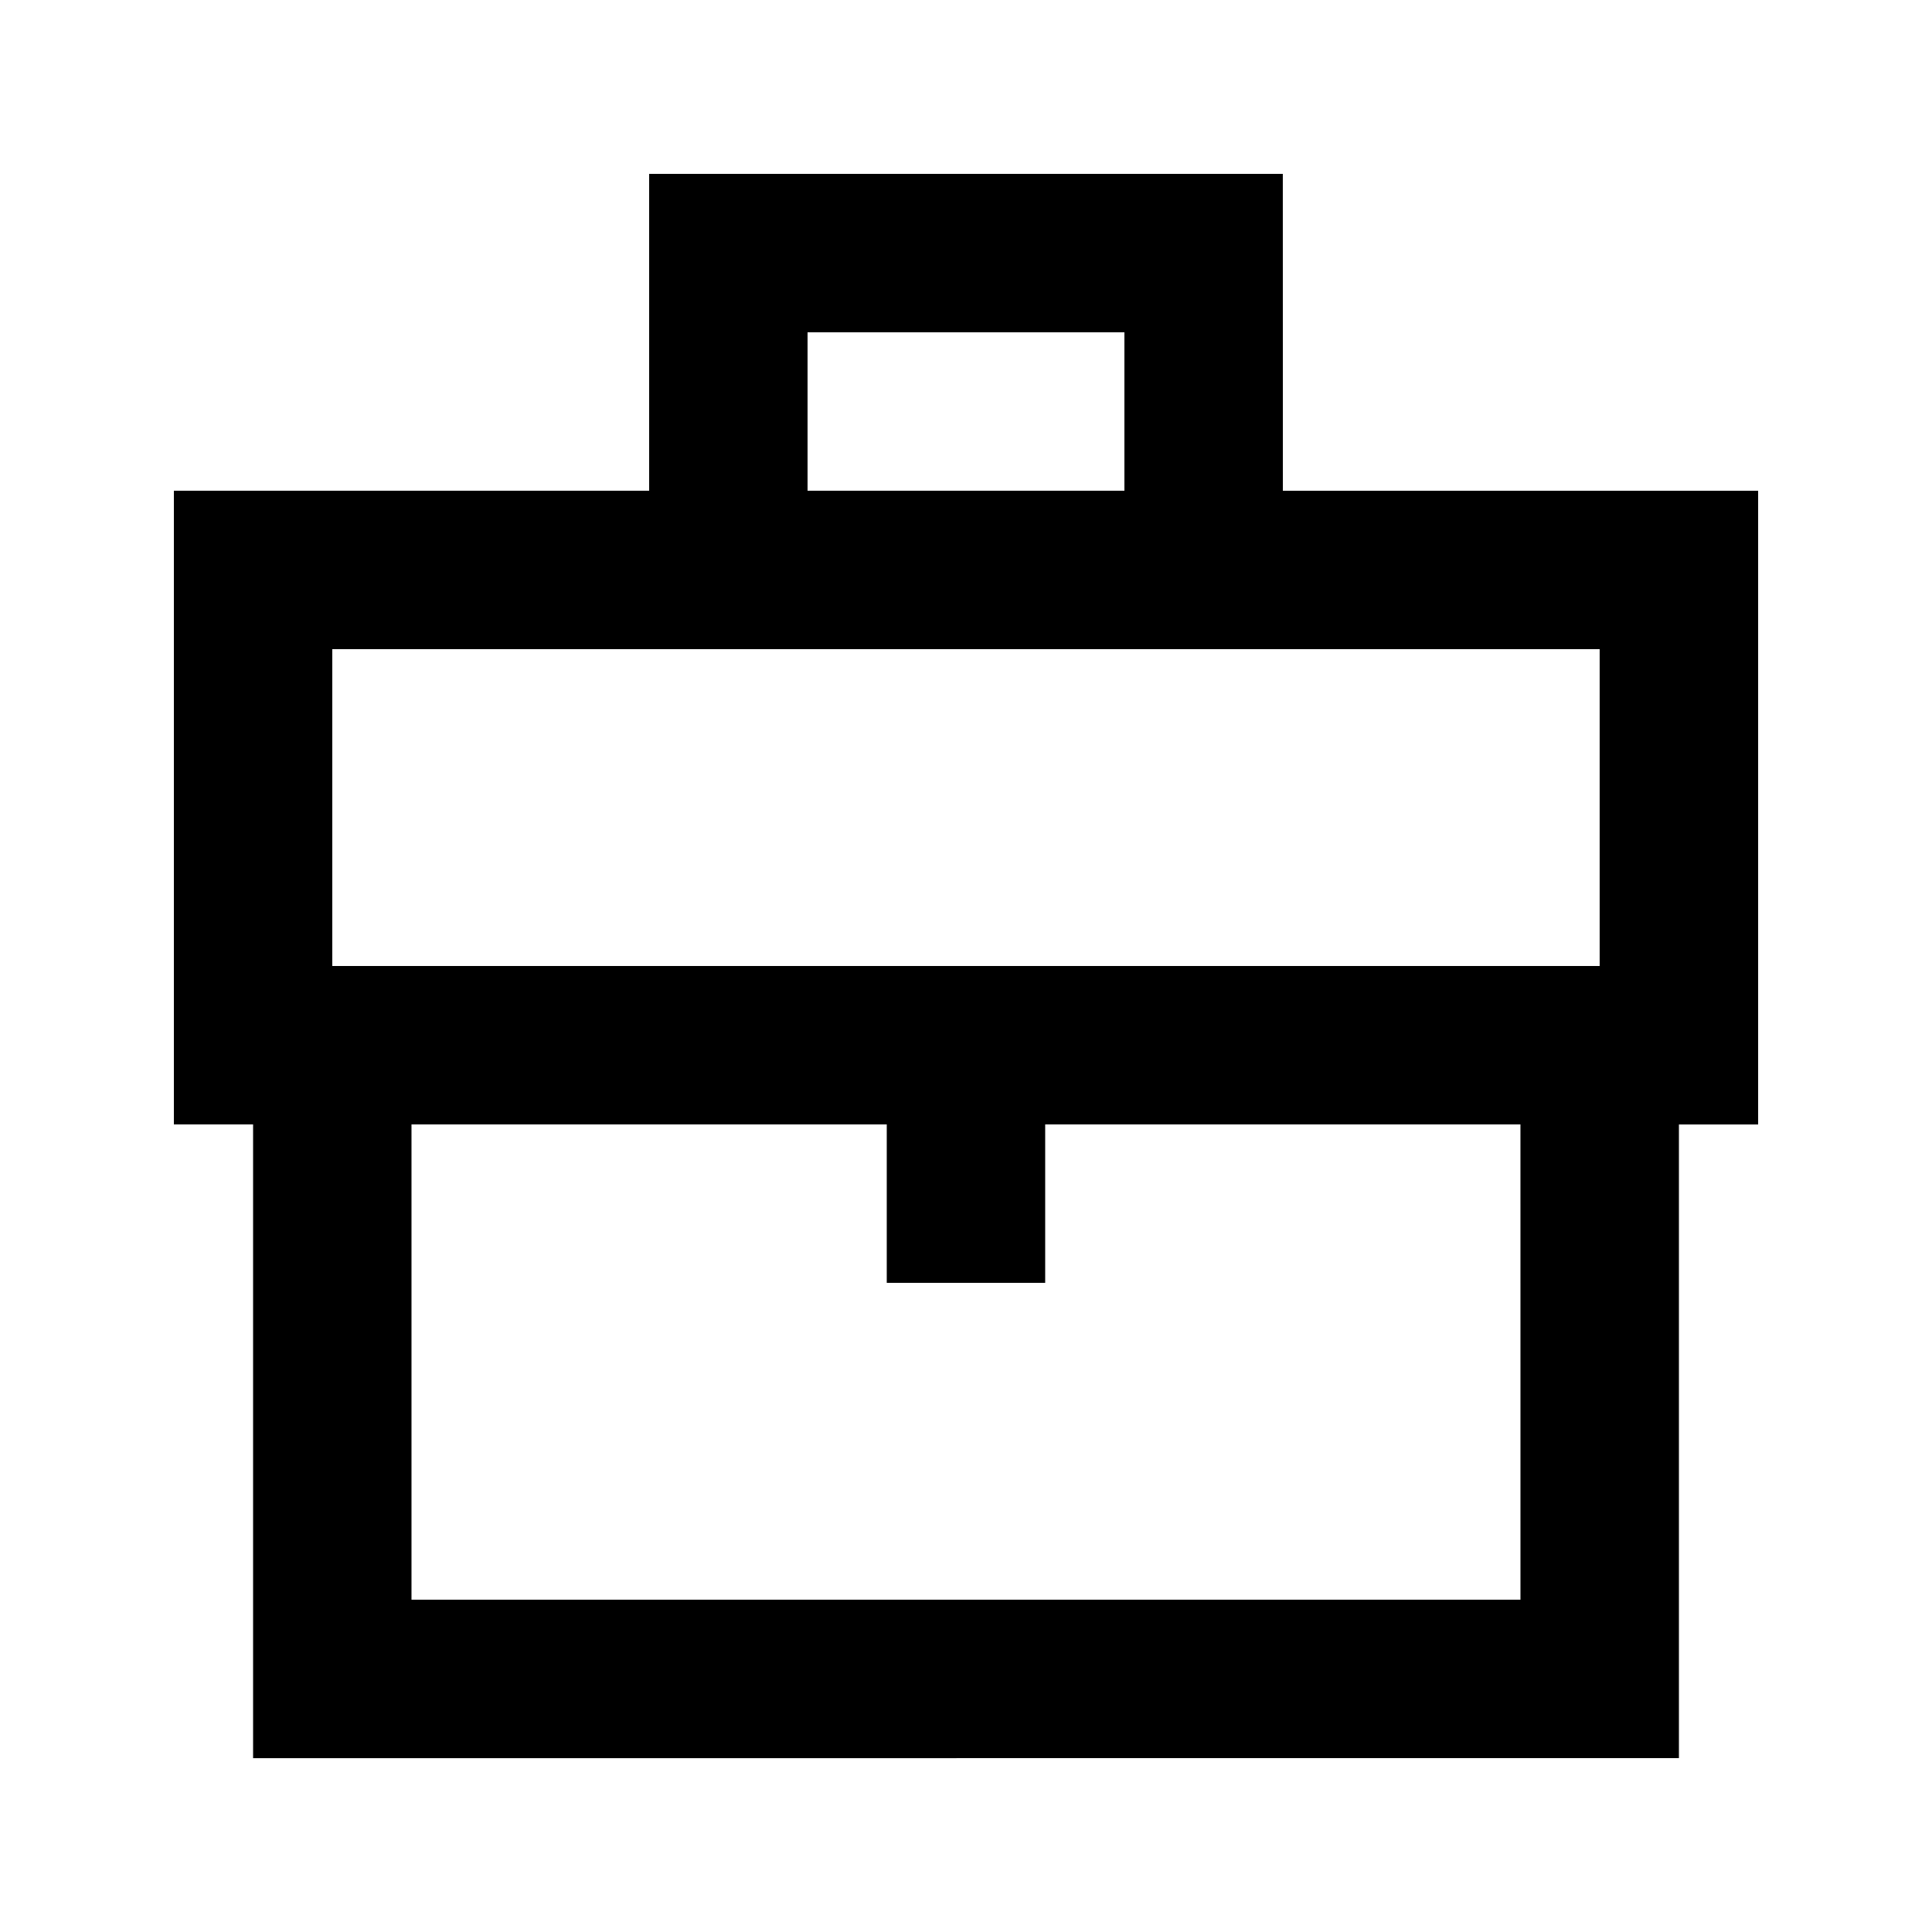
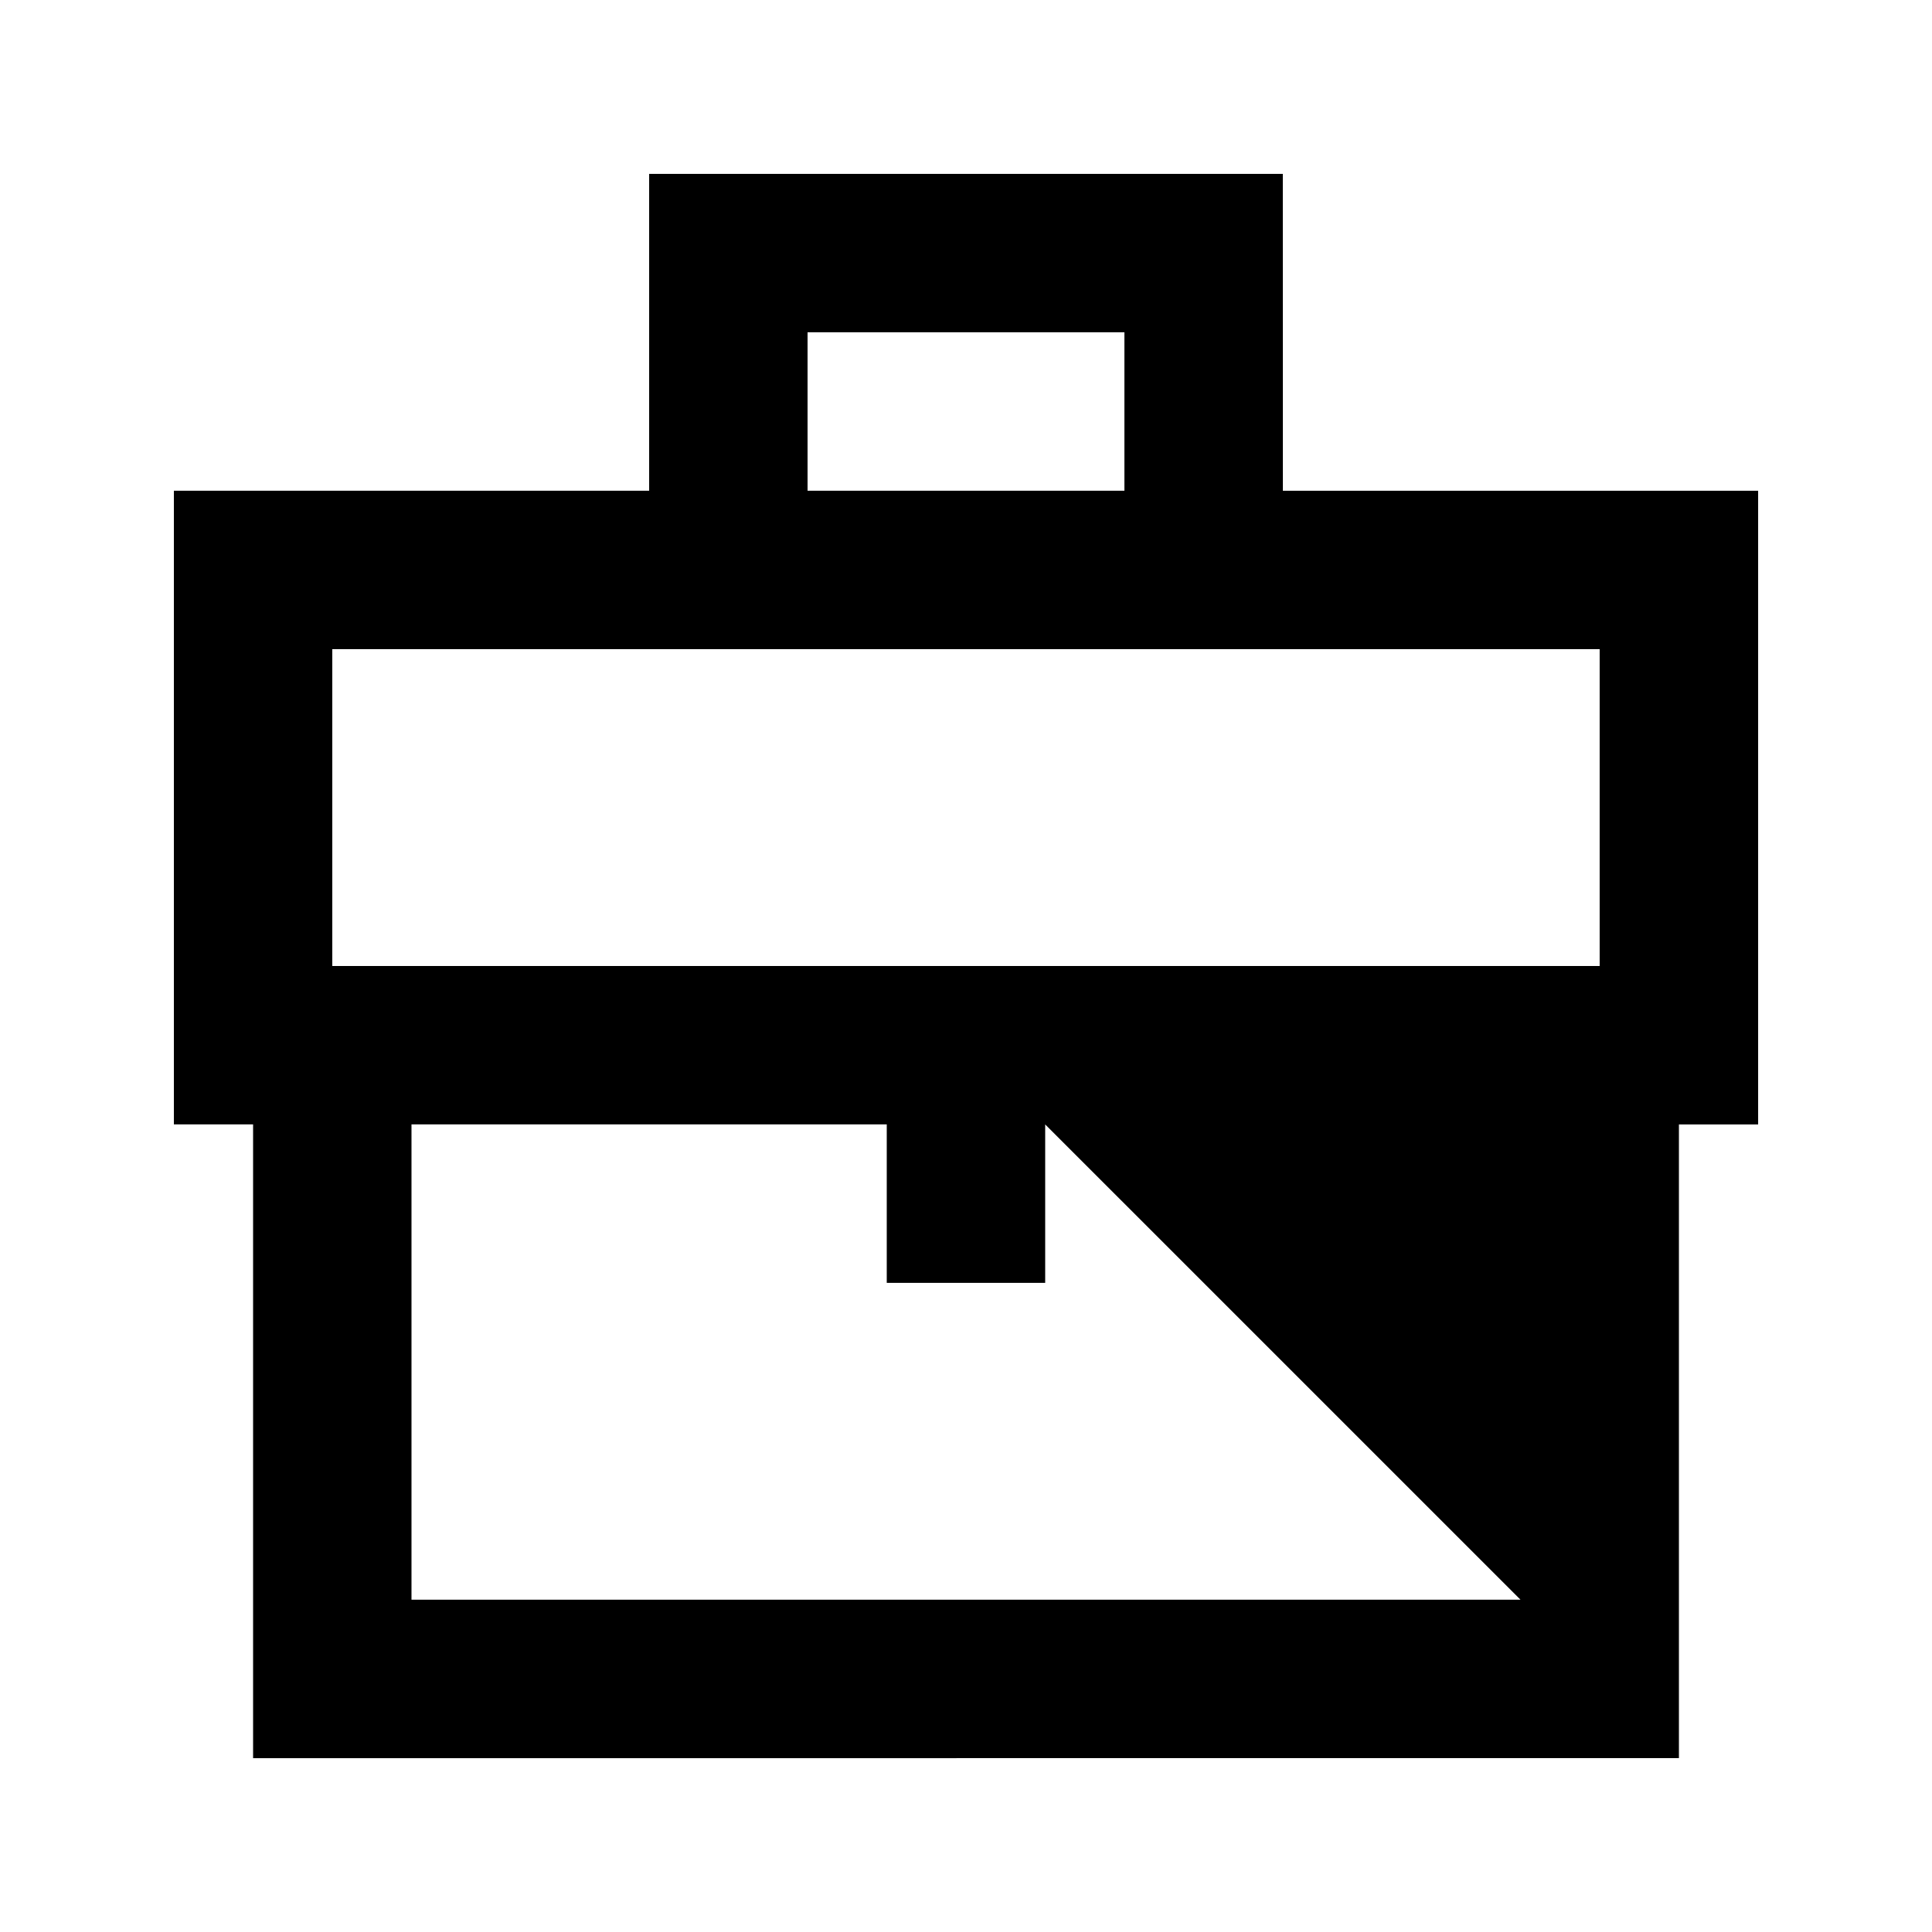
<svg xmlns="http://www.w3.org/2000/svg" fill="#000000" width="800px" height="800px" version="1.1" viewBox="144 144 512 512">
-   <path d="m483.96 190.08h-167.93v83.969h-125.95v167.94h20.992v167.94l377.86-0.004v-167.93h20.992v-167.94h-125.95zm-125.95 41.984h83.969v41.984h-83.969zm188.93 335.87h-293.89v-125.95h125.95v41.984h41.984v-41.984h125.95zm20.988-251.9v83.969h-335.87v-83.969z" />
+   <path d="m483.96 190.08h-167.93v83.969h-125.95v167.94h20.992v167.94l377.86-0.004v-167.93h20.992v-167.94h-125.95zm-125.95 41.984h83.969v41.984h-83.969zm188.93 335.87h-293.89v-125.95h125.95v41.984h41.984v-41.984zm20.988-251.9v83.969h-335.87v-83.969z" />
</svg>